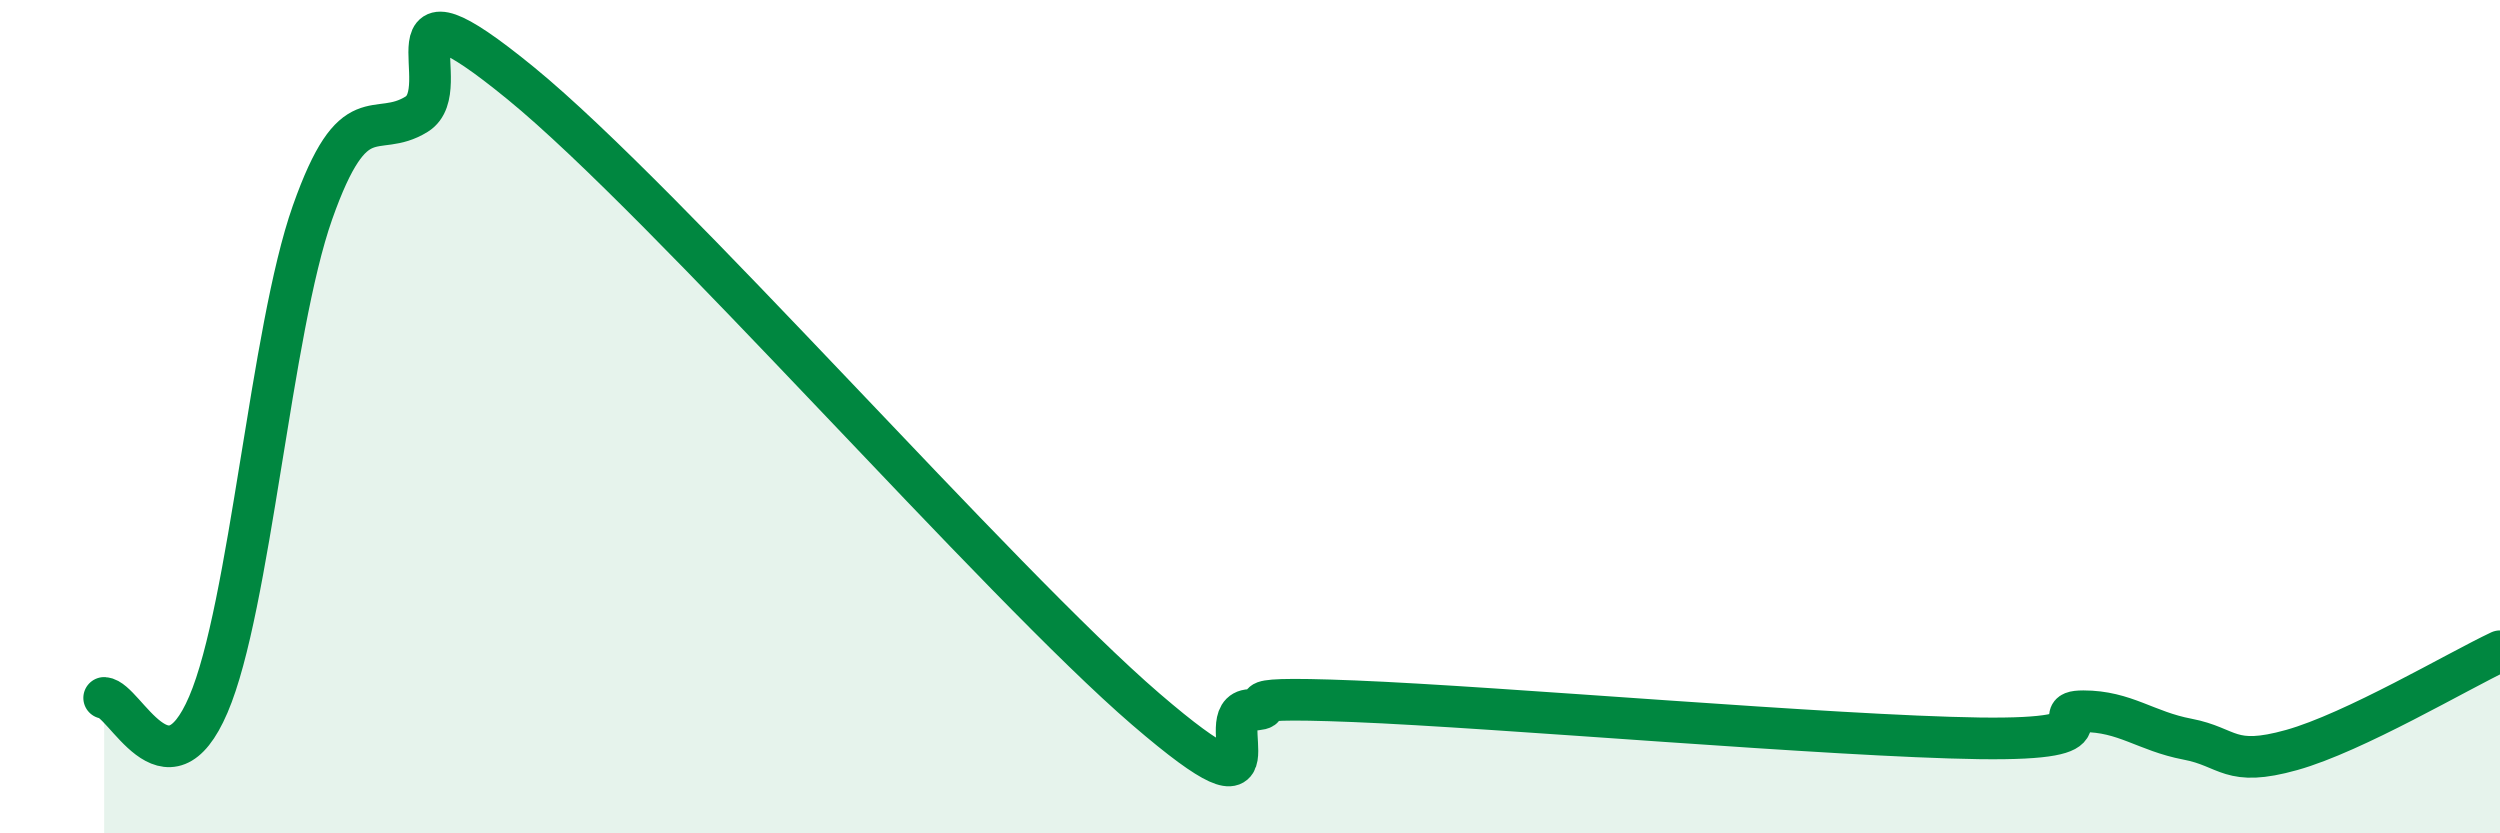
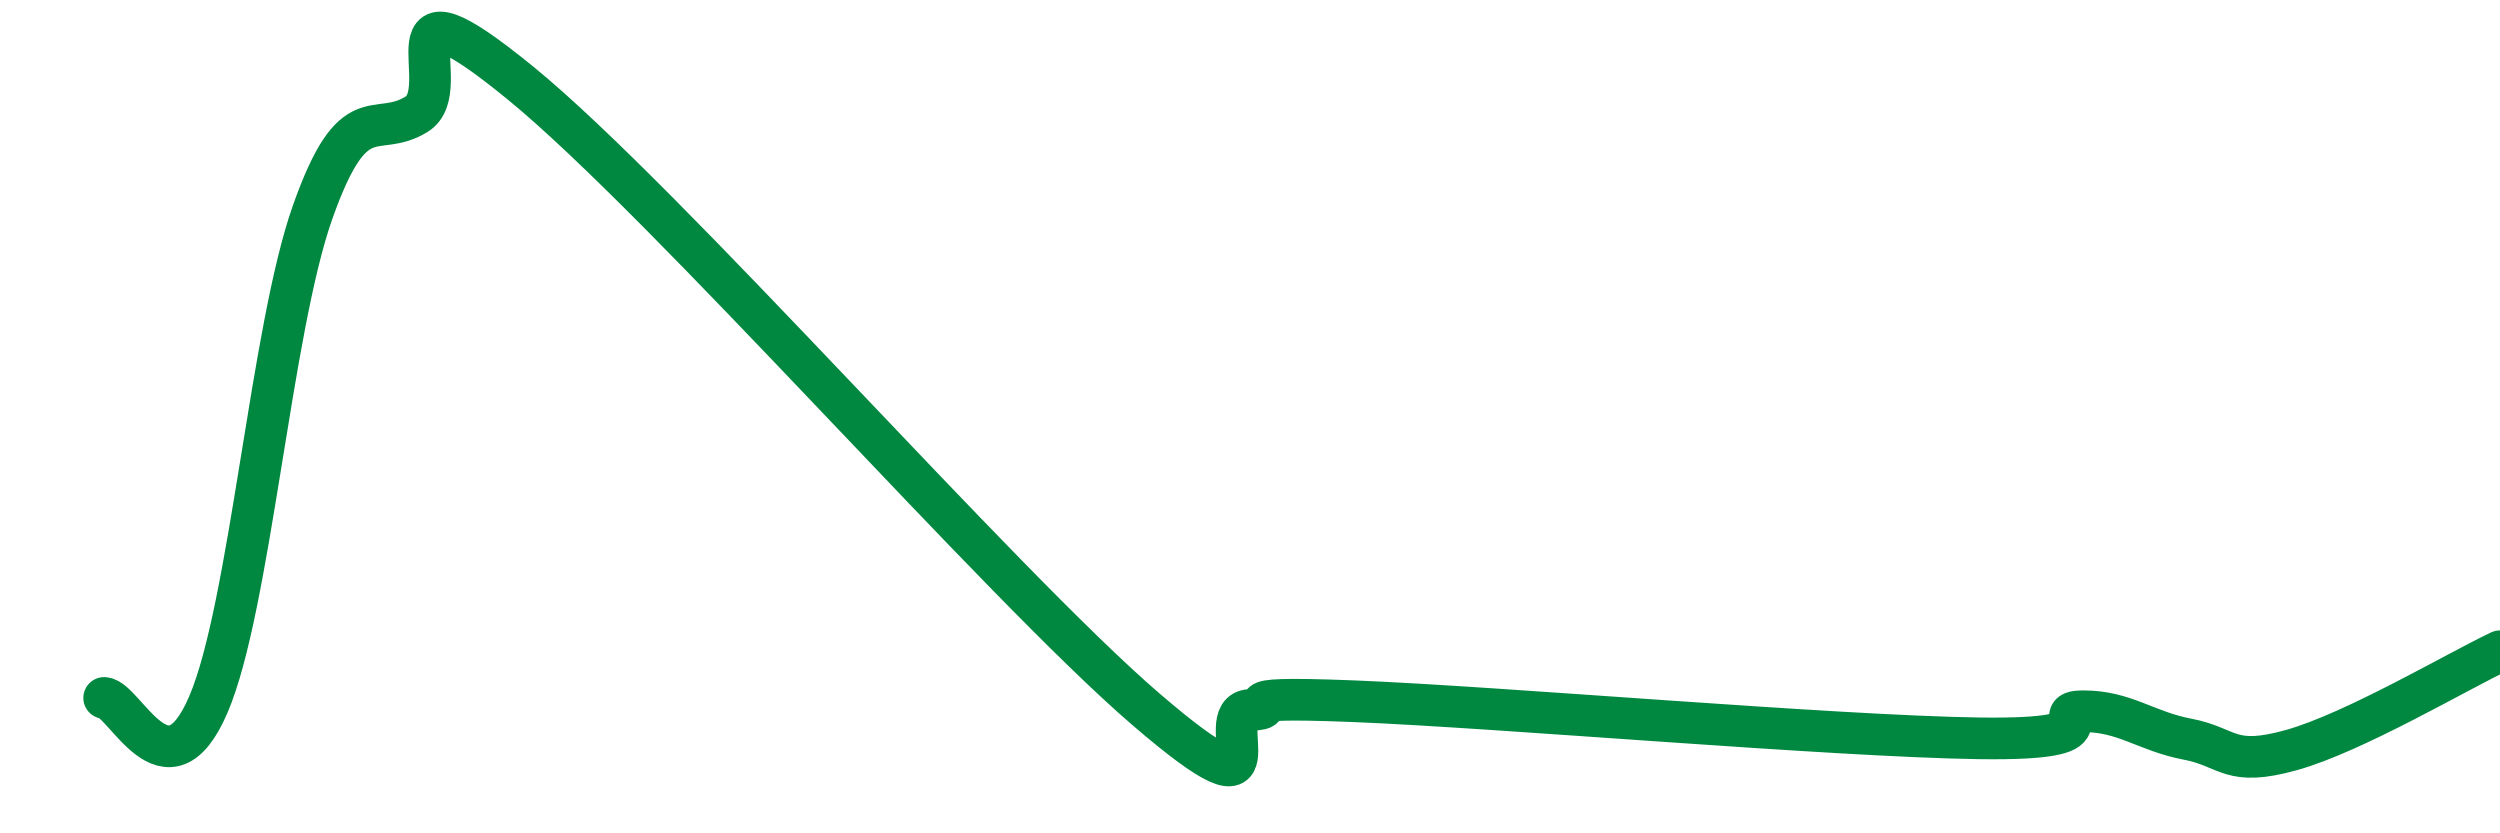
<svg xmlns="http://www.w3.org/2000/svg" width="60" height="20" viewBox="0 0 60 20">
-   <path d="M 2.5,16.75 C 3,16.78 4,19.24 5,16.91 C 6,14.58 6.5,7.93 7.5,5.1 C 8.5,2.27 9,3.36 10,2.74 C 11,2.12 9,-0.86 12.5,2 C 16,4.86 24,14.01 27.5,17.02 C 31,20.03 29,17.08 30,17.04 C 31,17 29,16.69 32.5,16.83 C 36,16.97 44,17.67 47.5,17.72 C 51,17.77 49,17.07 50,17.07 C 51,17.07 51.5,17.55 52.5,17.74 C 53.5,17.93 53.5,18.42 55,18 C 56.5,17.58 59,16.1 60,15.63L60 20L2.5 20Z" fill="#008740" opacity="0.1" stroke-linecap="round" stroke-linejoin="round" />
  <path d="M 2.5,16.75 C 3,16.78 4,19.24 5,16.91 C 6,14.58 6.5,7.93 7.5,5.1 C 8.5,2.27 9,3.36 10,2.74 C 11,2.12 9,-0.86 12.5,2 C 16,4.86 24,14.01 27.5,17.02 C 31,20.03 29,17.08 30,17.04 C 31,17 29,16.69 32.5,16.83 C 36,16.97 44,17.67 47.5,17.72 C 51,17.77 49,17.07 50,17.07 C 51,17.07 51.5,17.55 52.5,17.74 C 53.5,17.93 53.5,18.42 55,18 C 56.5,17.58 59,16.1 60,15.63" stroke="#008740" stroke-width="1" fill="none" stroke-linecap="round" stroke-linejoin="round" />
</svg>